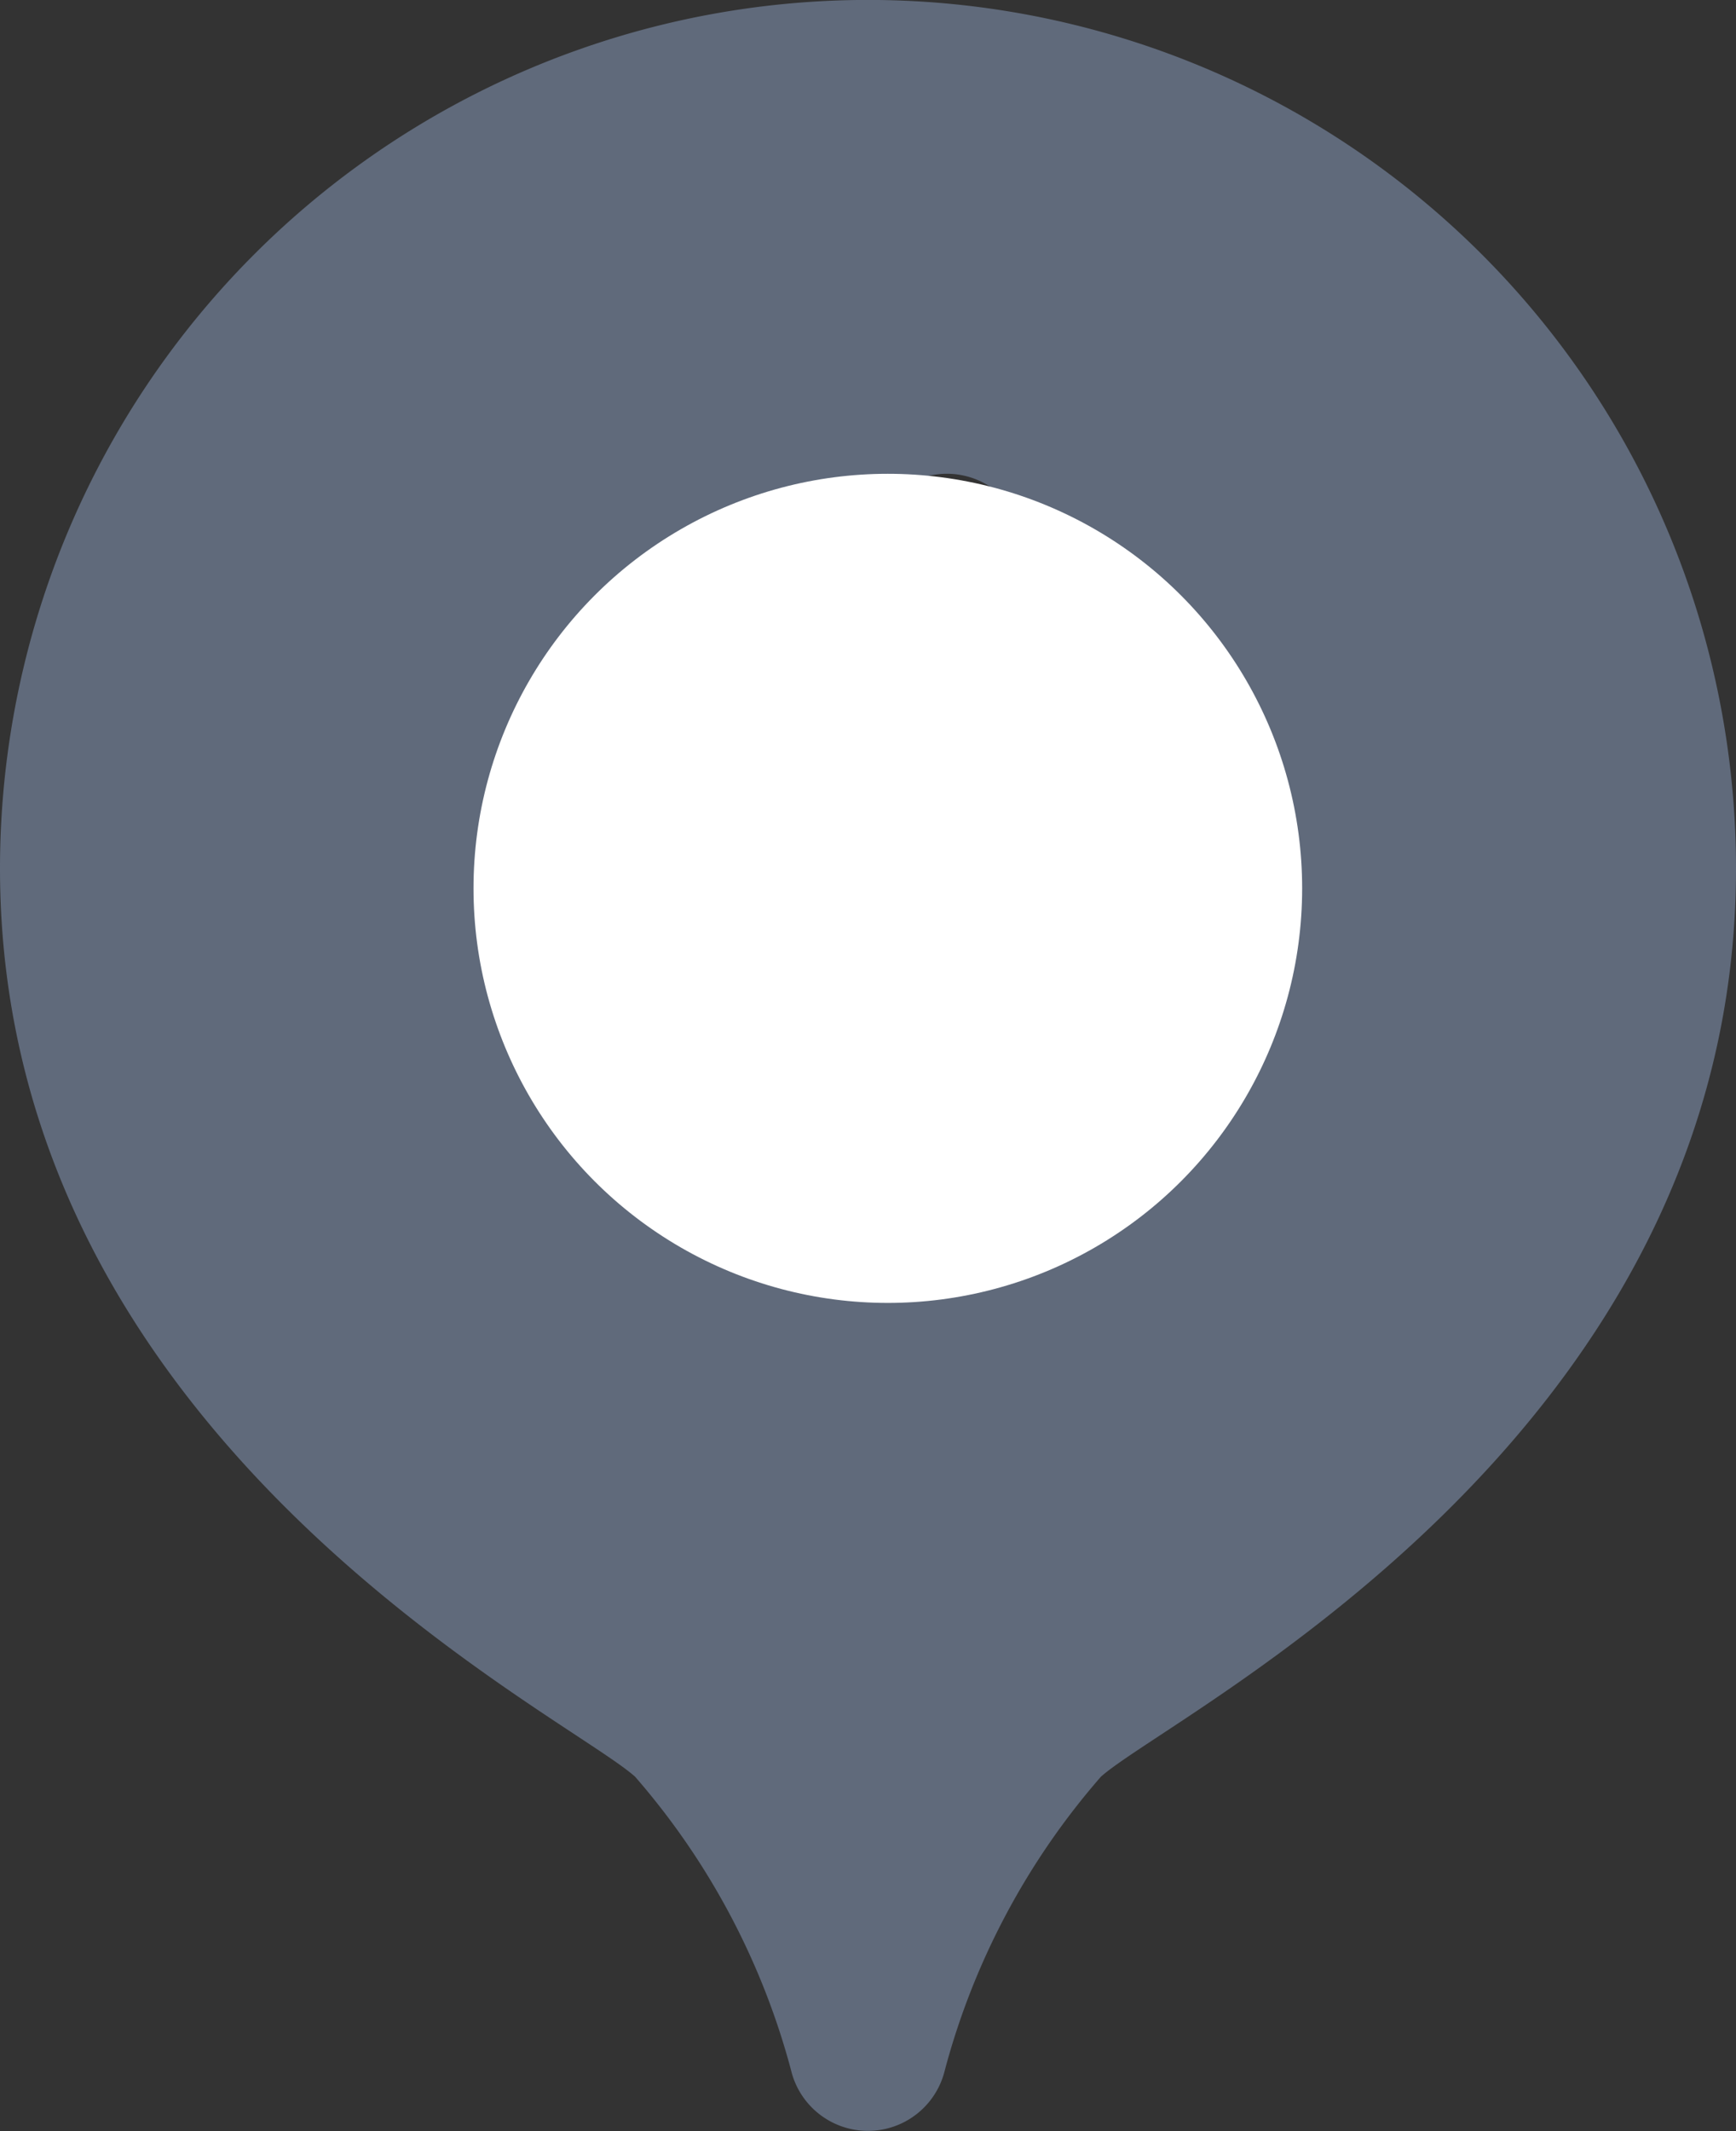
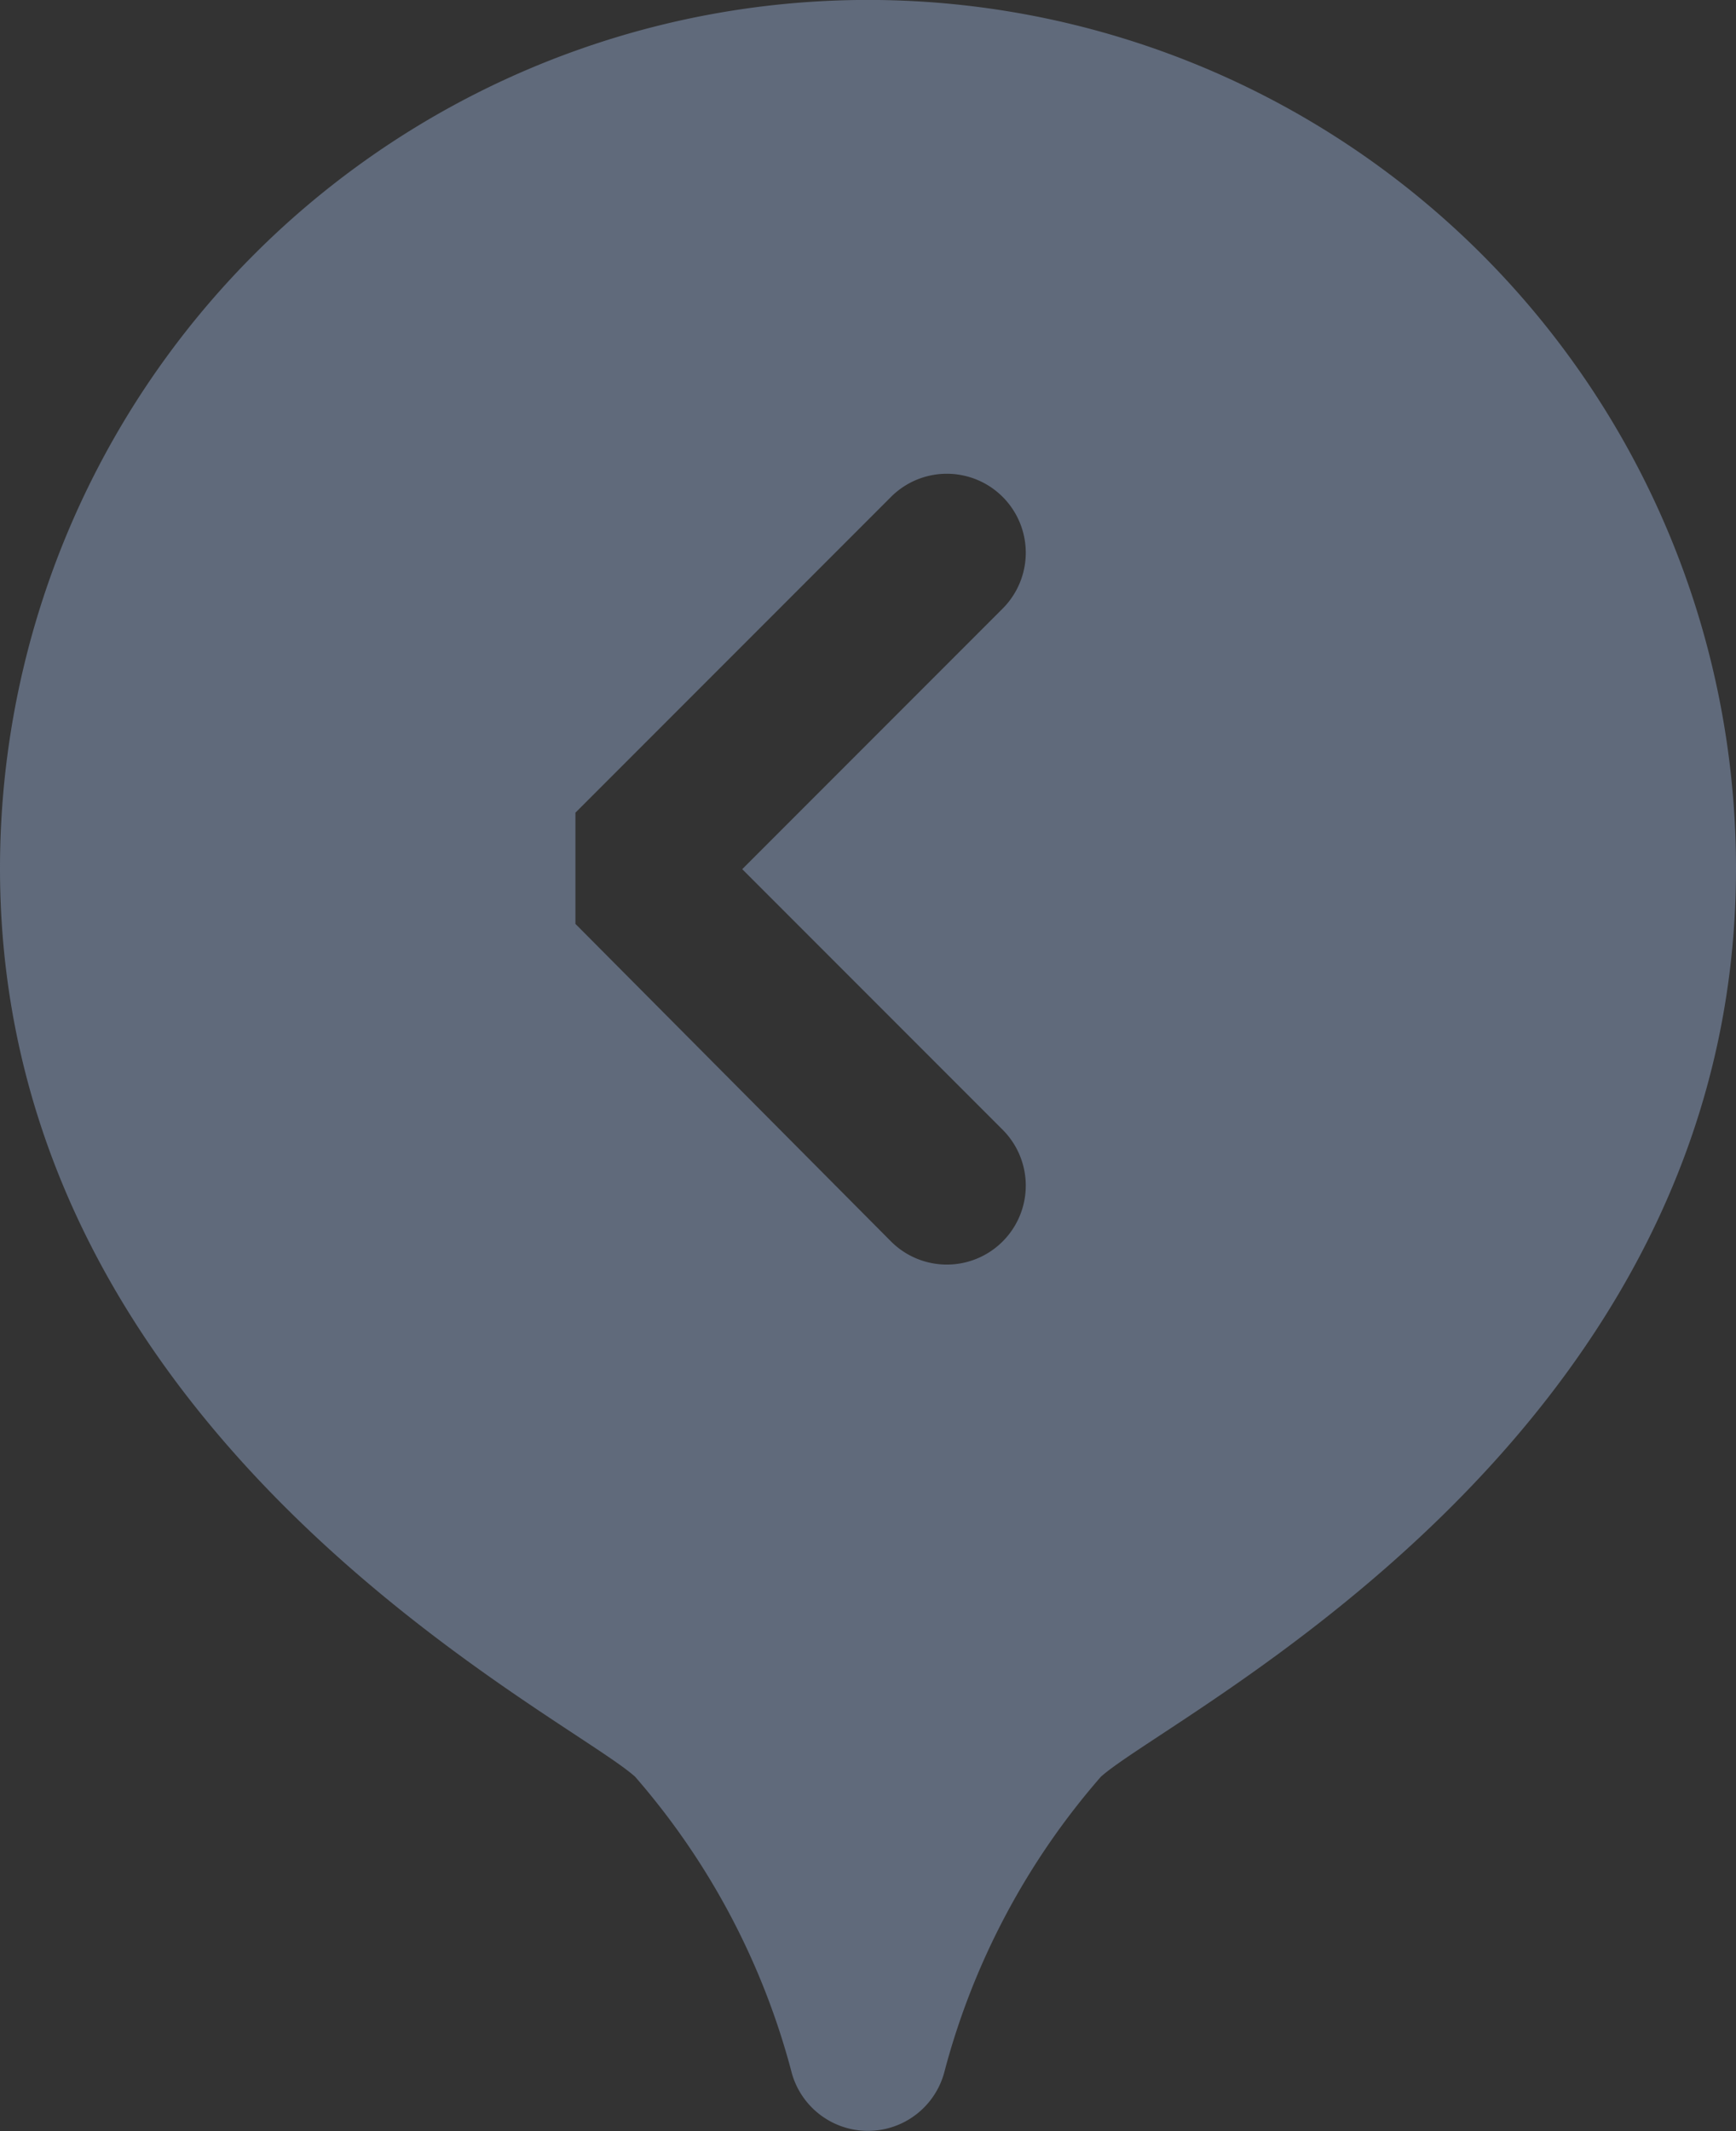
<svg xmlns="http://www.w3.org/2000/svg" width="14.665" height="17.993" viewBox="0 0 14.665 17.993">
  <rect x="0" y="0" width="14.665" height="17.993" fill="#333333" stroke="none" />
  <defs>
    <style>
            .cls-1{fill:#606a7b}.cls-2{fill:#fff}
        </style>
  </defs>
  <g id="loc" transform="translate(-260 -299)">
-     <path id="icons8-previous-location" d="M4 9.332C4 14.154 8.767 16.463 9.365 17a6.2 6.2 0 0 1 1.317 2.476.668.668 0 0 0 1.3 0A6.192 6.192 0 0 1 13.3 17c.6-.537 5.365-2.846 5.365-7.668A7.332 7.332 0 0 0 4 9.332zm4.861-.471l2.666-2.666a.666.666 0 0 1 .943.943l-2.2 2.2 2.2 2.2a.666.666 0 1 1-.943.943L8.861 9.8a.666.666 0 0 1 0-.939z" class="cls-1" transform="translate(256 297)" />
-     <circle id="Ellipse_1" cx="3.5" cy="3.5" r="3.5" class="cls-2" data-name="Ellipse 1" transform="translate(264 303)" />
+     <path id="icons8-previous-location" d="M4 9.332C4 14.154 8.767 16.463 9.365 17a6.2 6.2 0 0 1 1.317 2.476.668.668 0 0 0 1.3 0A6.192 6.192 0 0 1 13.3 17c.6-.537 5.365-2.846 5.365-7.668A7.332 7.332 0 0 0 4 9.332zm4.861-.471l2.666-2.666a.666.666 0 0 1 .943.943l-2.2 2.2 2.2 2.2a.666.666 0 1 1-.943.943L8.861 9.8z" class="cls-1" transform="translate(256 297)" />
  </g>
</svg>